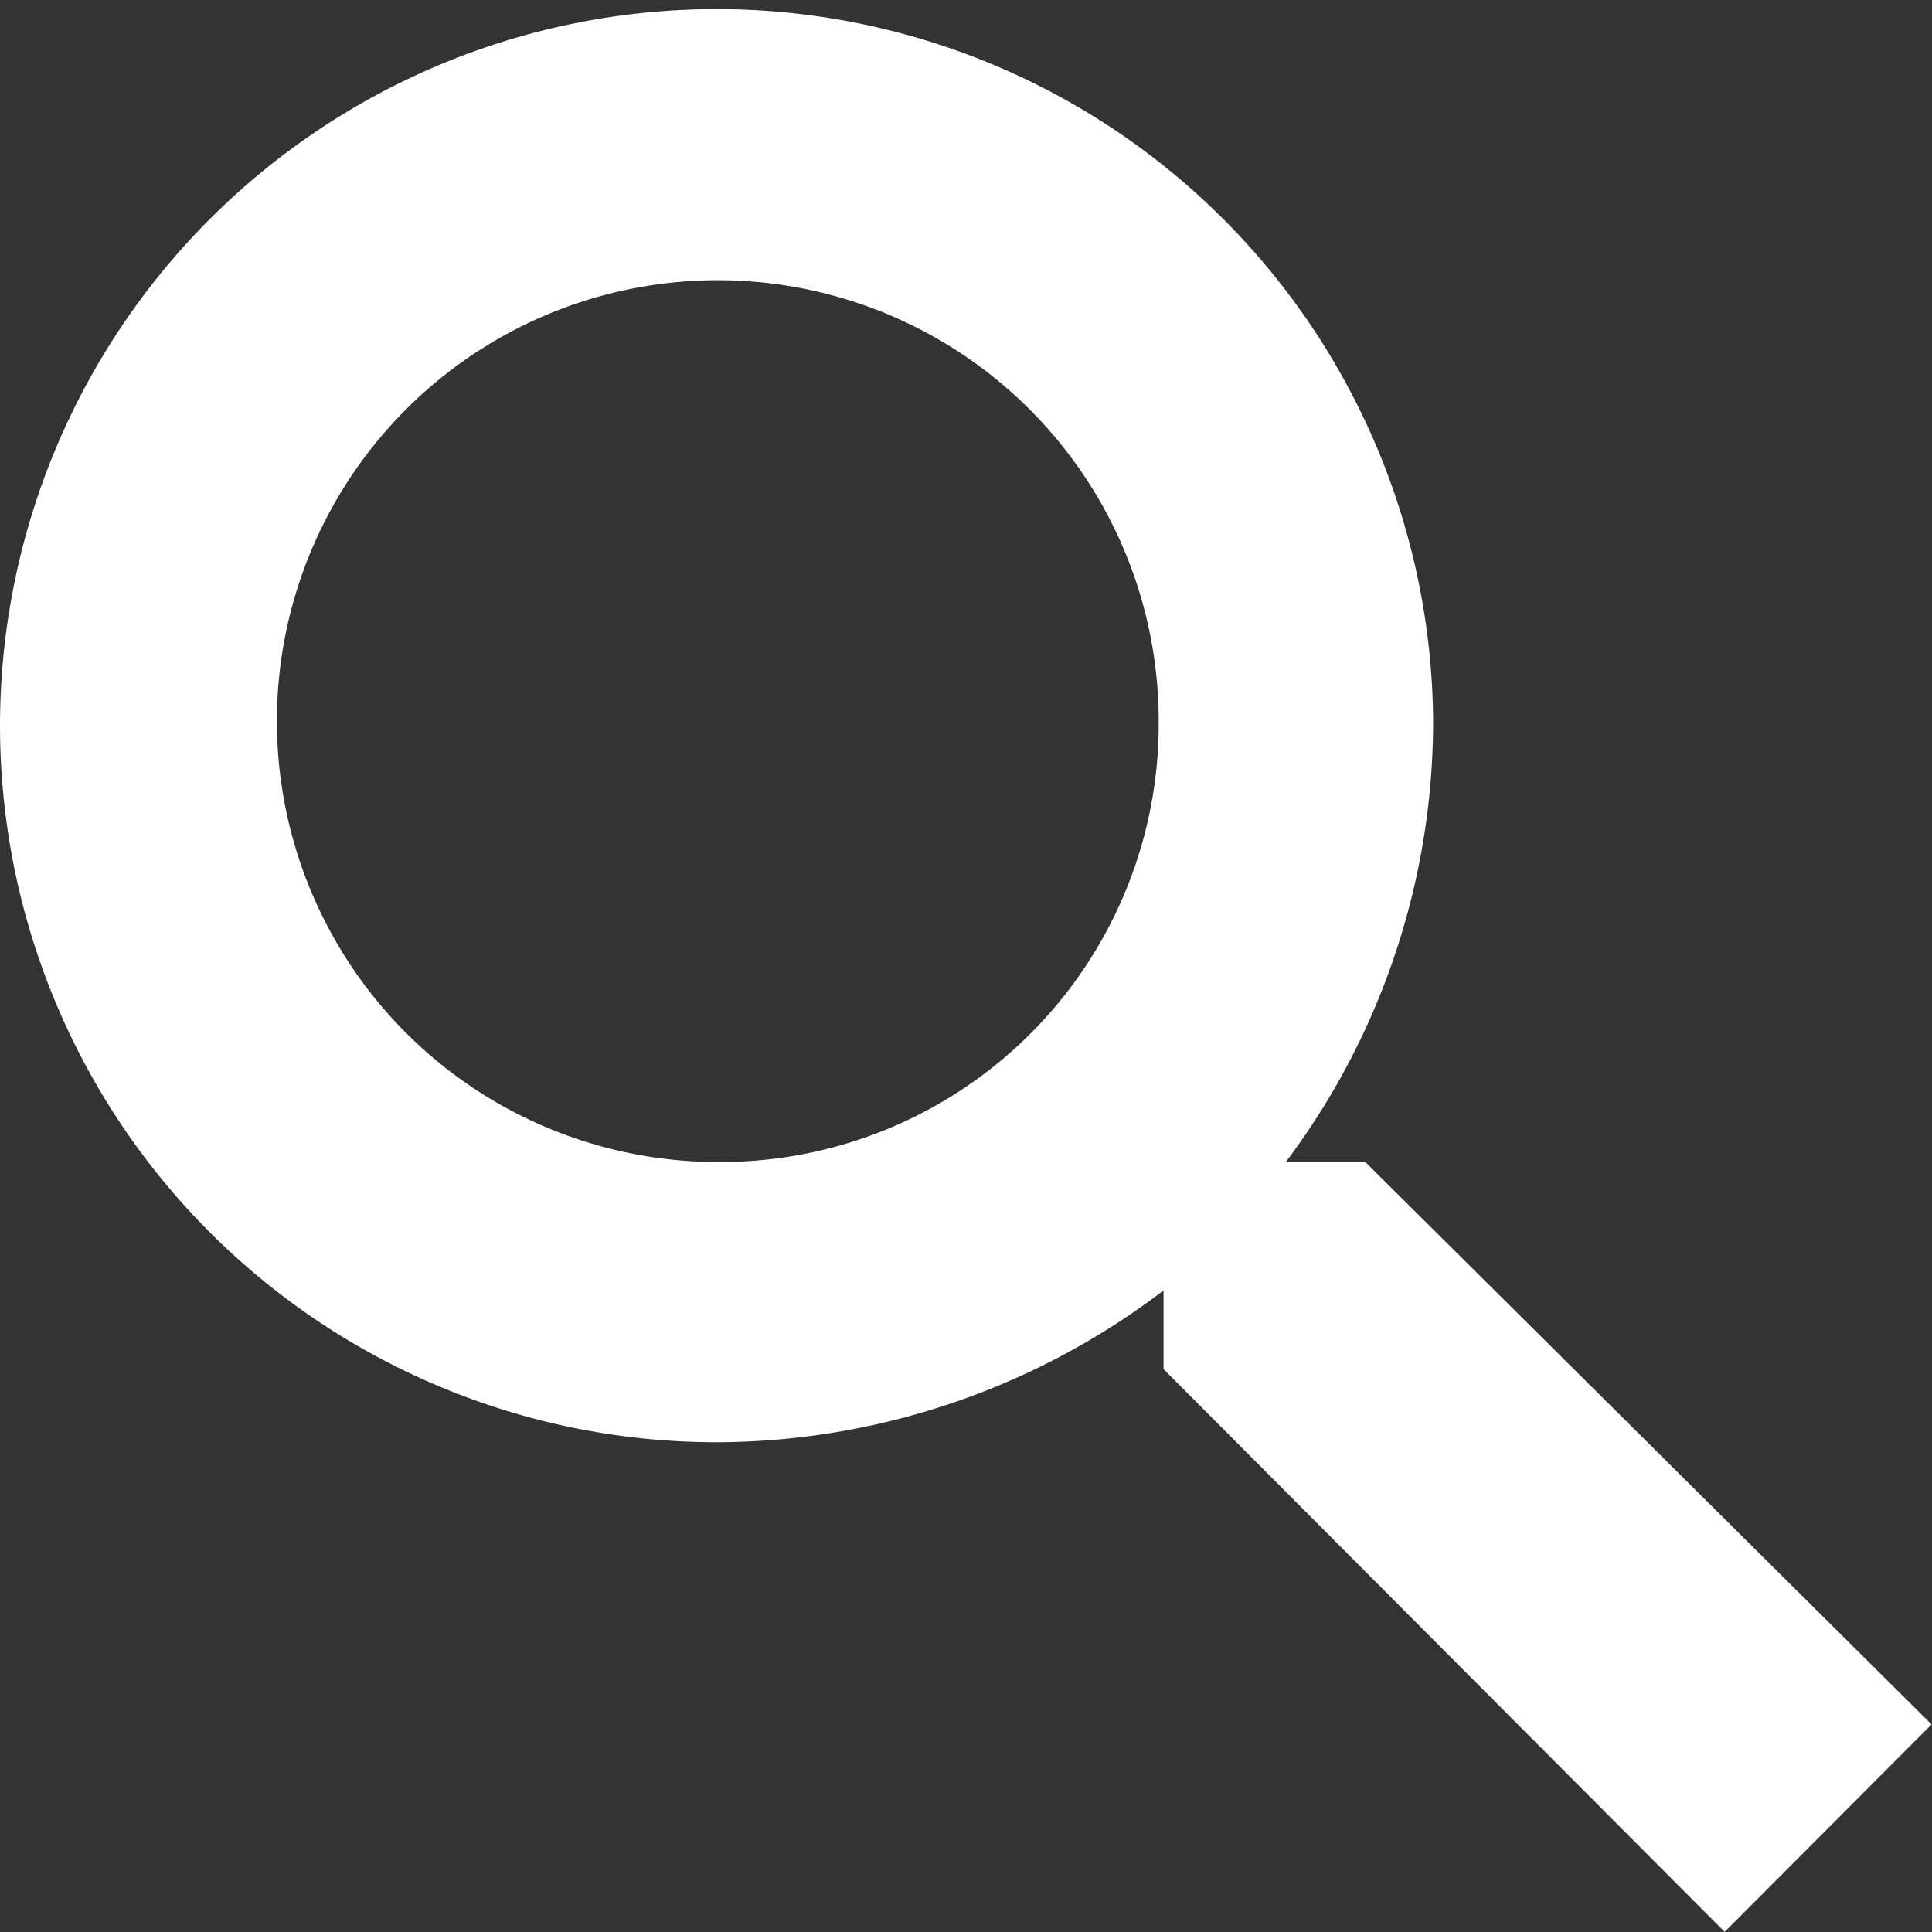
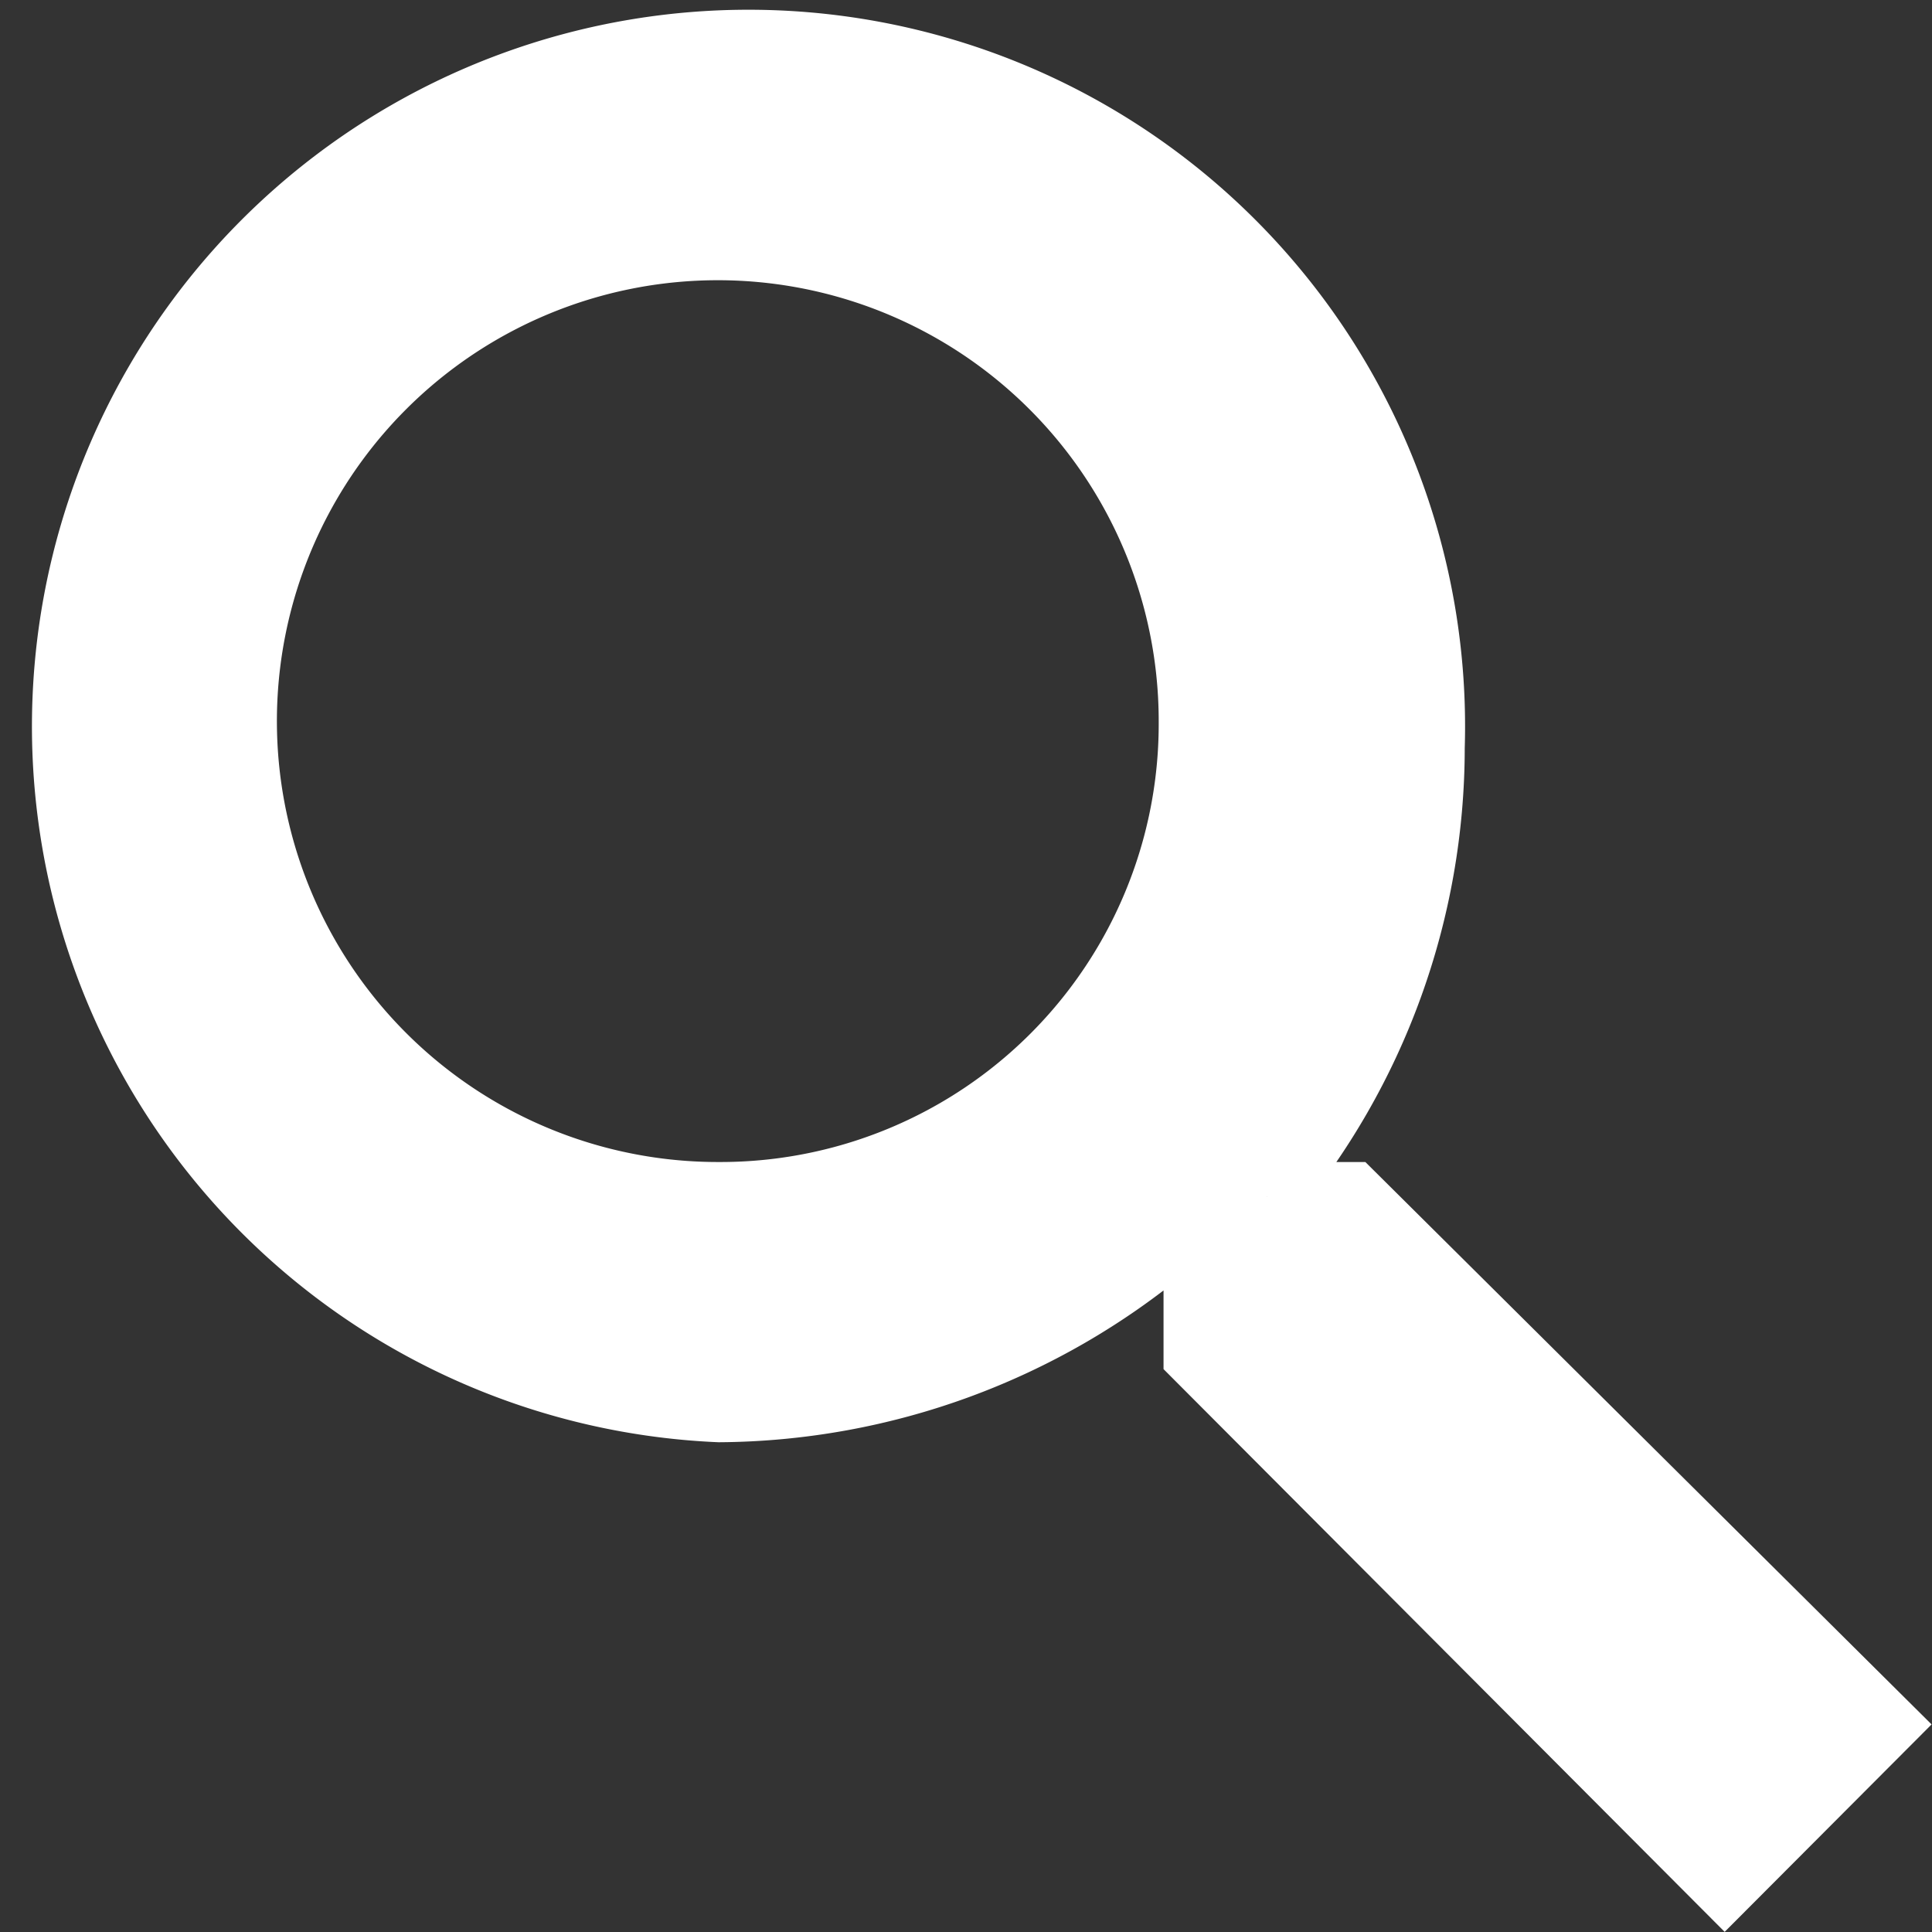
<svg xmlns="http://www.w3.org/2000/svg" width="13.996" height="13.996" viewBox="0 0 13.996 13.996">
  <rect x="0" y="0" width="13.996" height="13.996" fill="#333333" stroke="none" />
-   <path id="Icon_ionic-md-search" data-name="Icon ionic-md-search" d="M14.038,12.918h-.61l-.229-.191a5.065,5.065,0,0,0,1.183-3.252A4.941,4.941,0,1,0,9.46,14.448,5.113,5.113,0,0,0,12.7,13.262l.229.191v.612l3.815,3.826,1.145-1.148Zm-4.578,0a3.444,3.444,0,1,1,3.434-3.444A3.424,3.424,0,0,1,9.46,12.918Z" transform="translate(-4.25 -4.25)" fill="#fff" stroke="#fff" stroke-width="0.5" />
+   <path id="Icon_ionic-md-search" data-name="Icon ionic-md-search" d="M14.038,12.918h-.61a5.065,5.065,0,0,0,1.183-3.252A4.941,4.941,0,1,0,9.46,14.448,5.113,5.113,0,0,0,12.7,13.262l.229.191v.612l3.815,3.826,1.145-1.148Zm-4.578,0a3.444,3.444,0,1,1,3.434-3.444A3.424,3.424,0,0,1,9.46,12.918Z" transform="translate(-4.25 -4.25)" fill="#fff" stroke="#fff" stroke-width="0.5" />
</svg>